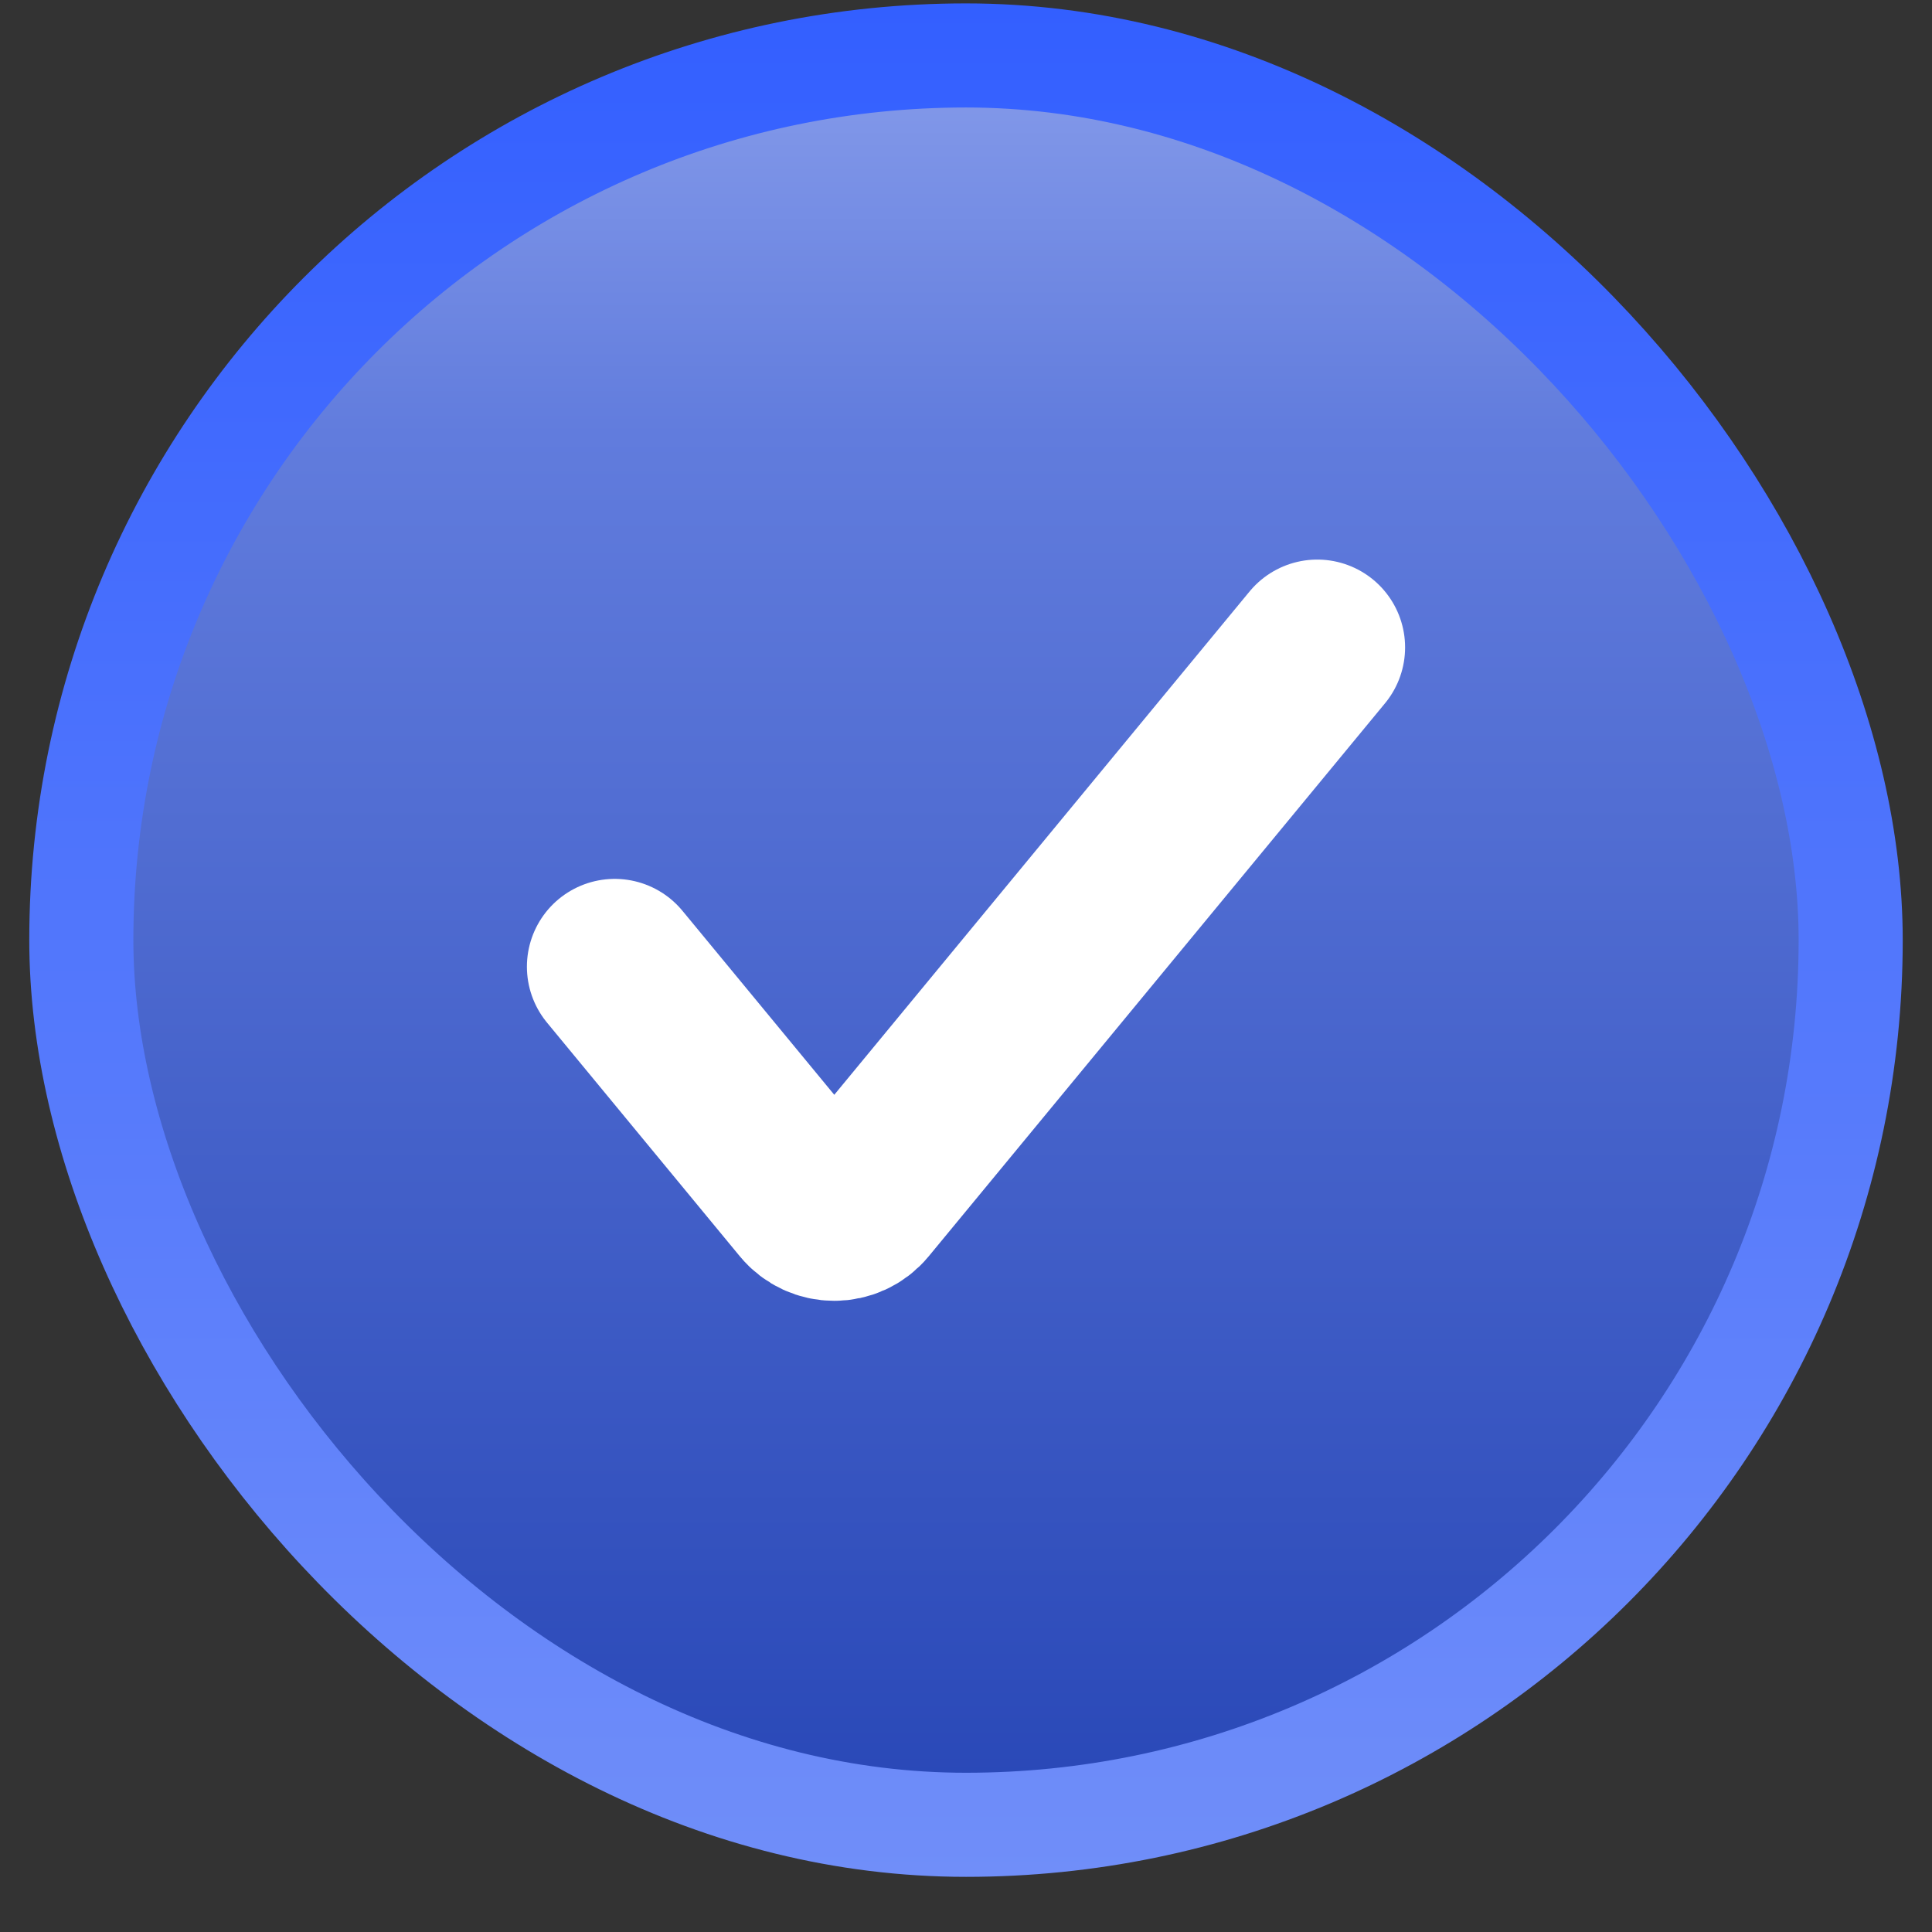
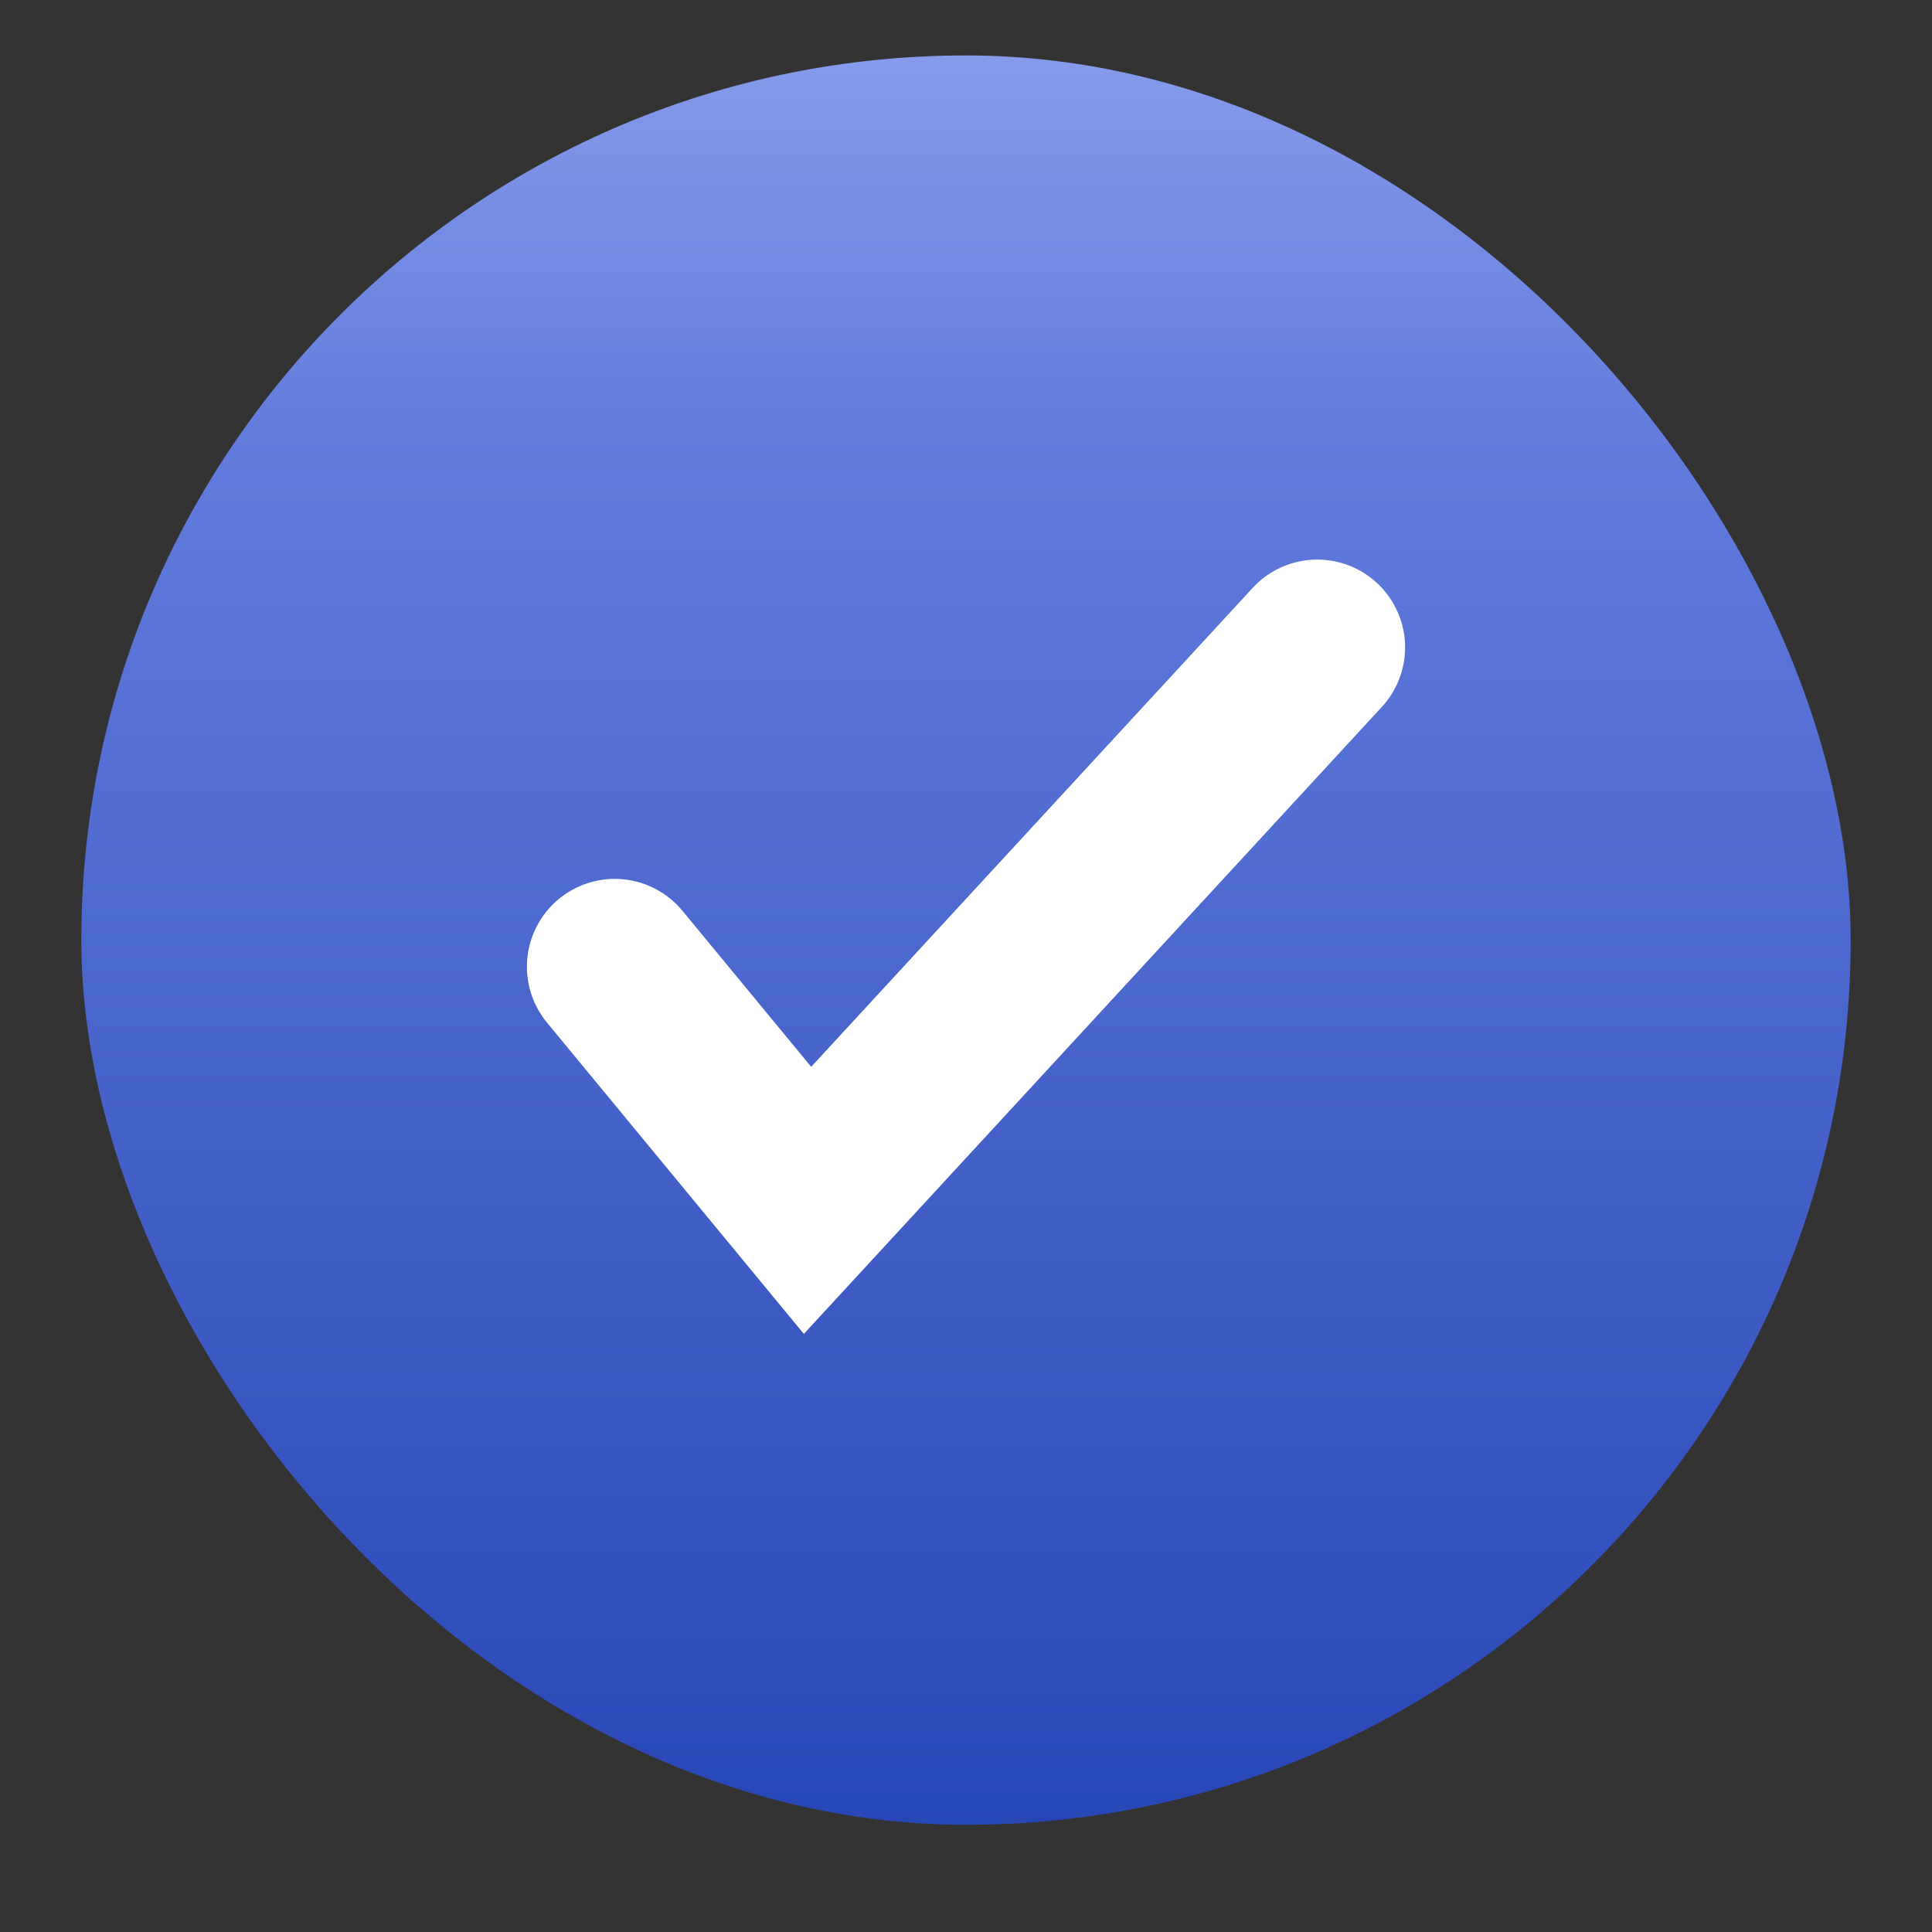
<svg xmlns="http://www.w3.org/2000/svg" width="33" height="33" viewBox="0 0 33 33" fill="none">
  <rect x="0" y="0" width="33" height="33" fill="#333333" stroke="none" />
  <rect x="1.389" y="0.947" width="30.222" height="30.222" rx="15.111" fill="url(#paint0_linear_9447_11055)" />
-   <rect x="1.389" y="0.947" width="30.222" height="30.222" rx="15.111" stroke="url(#paint1_linear_9447_11055)" stroke-width="1.778" />
-   <path d="M10.5 16.512L13.793 20.503C14.03 20.791 14.47 20.791 14.707 20.503L22.5 11.058" stroke="white" stroke-width="3" stroke-linecap="round" />
+   <path d="M10.5 16.512L13.793 20.503L22.5 11.058" stroke="white" stroke-width="3" stroke-linecap="round" />
  <defs>
    <linearGradient id="paint0_linear_9447_11055" x1="16.5" y1="0.058" x2="16.5" y2="32.058" gradientUnits="userSpaceOnUse">
      <stop stop-color="#8A9FEC" />
      <stop offset="0.23" stop-color="#617CDD" />
      <stop offset="1" stop-color="#2645B5" />
    </linearGradient>
    <linearGradient id="paint1_linear_9447_11055" x1="16.5" y1="0.058" x2="16.5" y2="32.058" gradientUnits="userSpaceOnUse">
      <stop stop-color="#335FFF" />
      <stop offset="1" stop-color="#708EF9" />
    </linearGradient>
  </defs>
</svg>